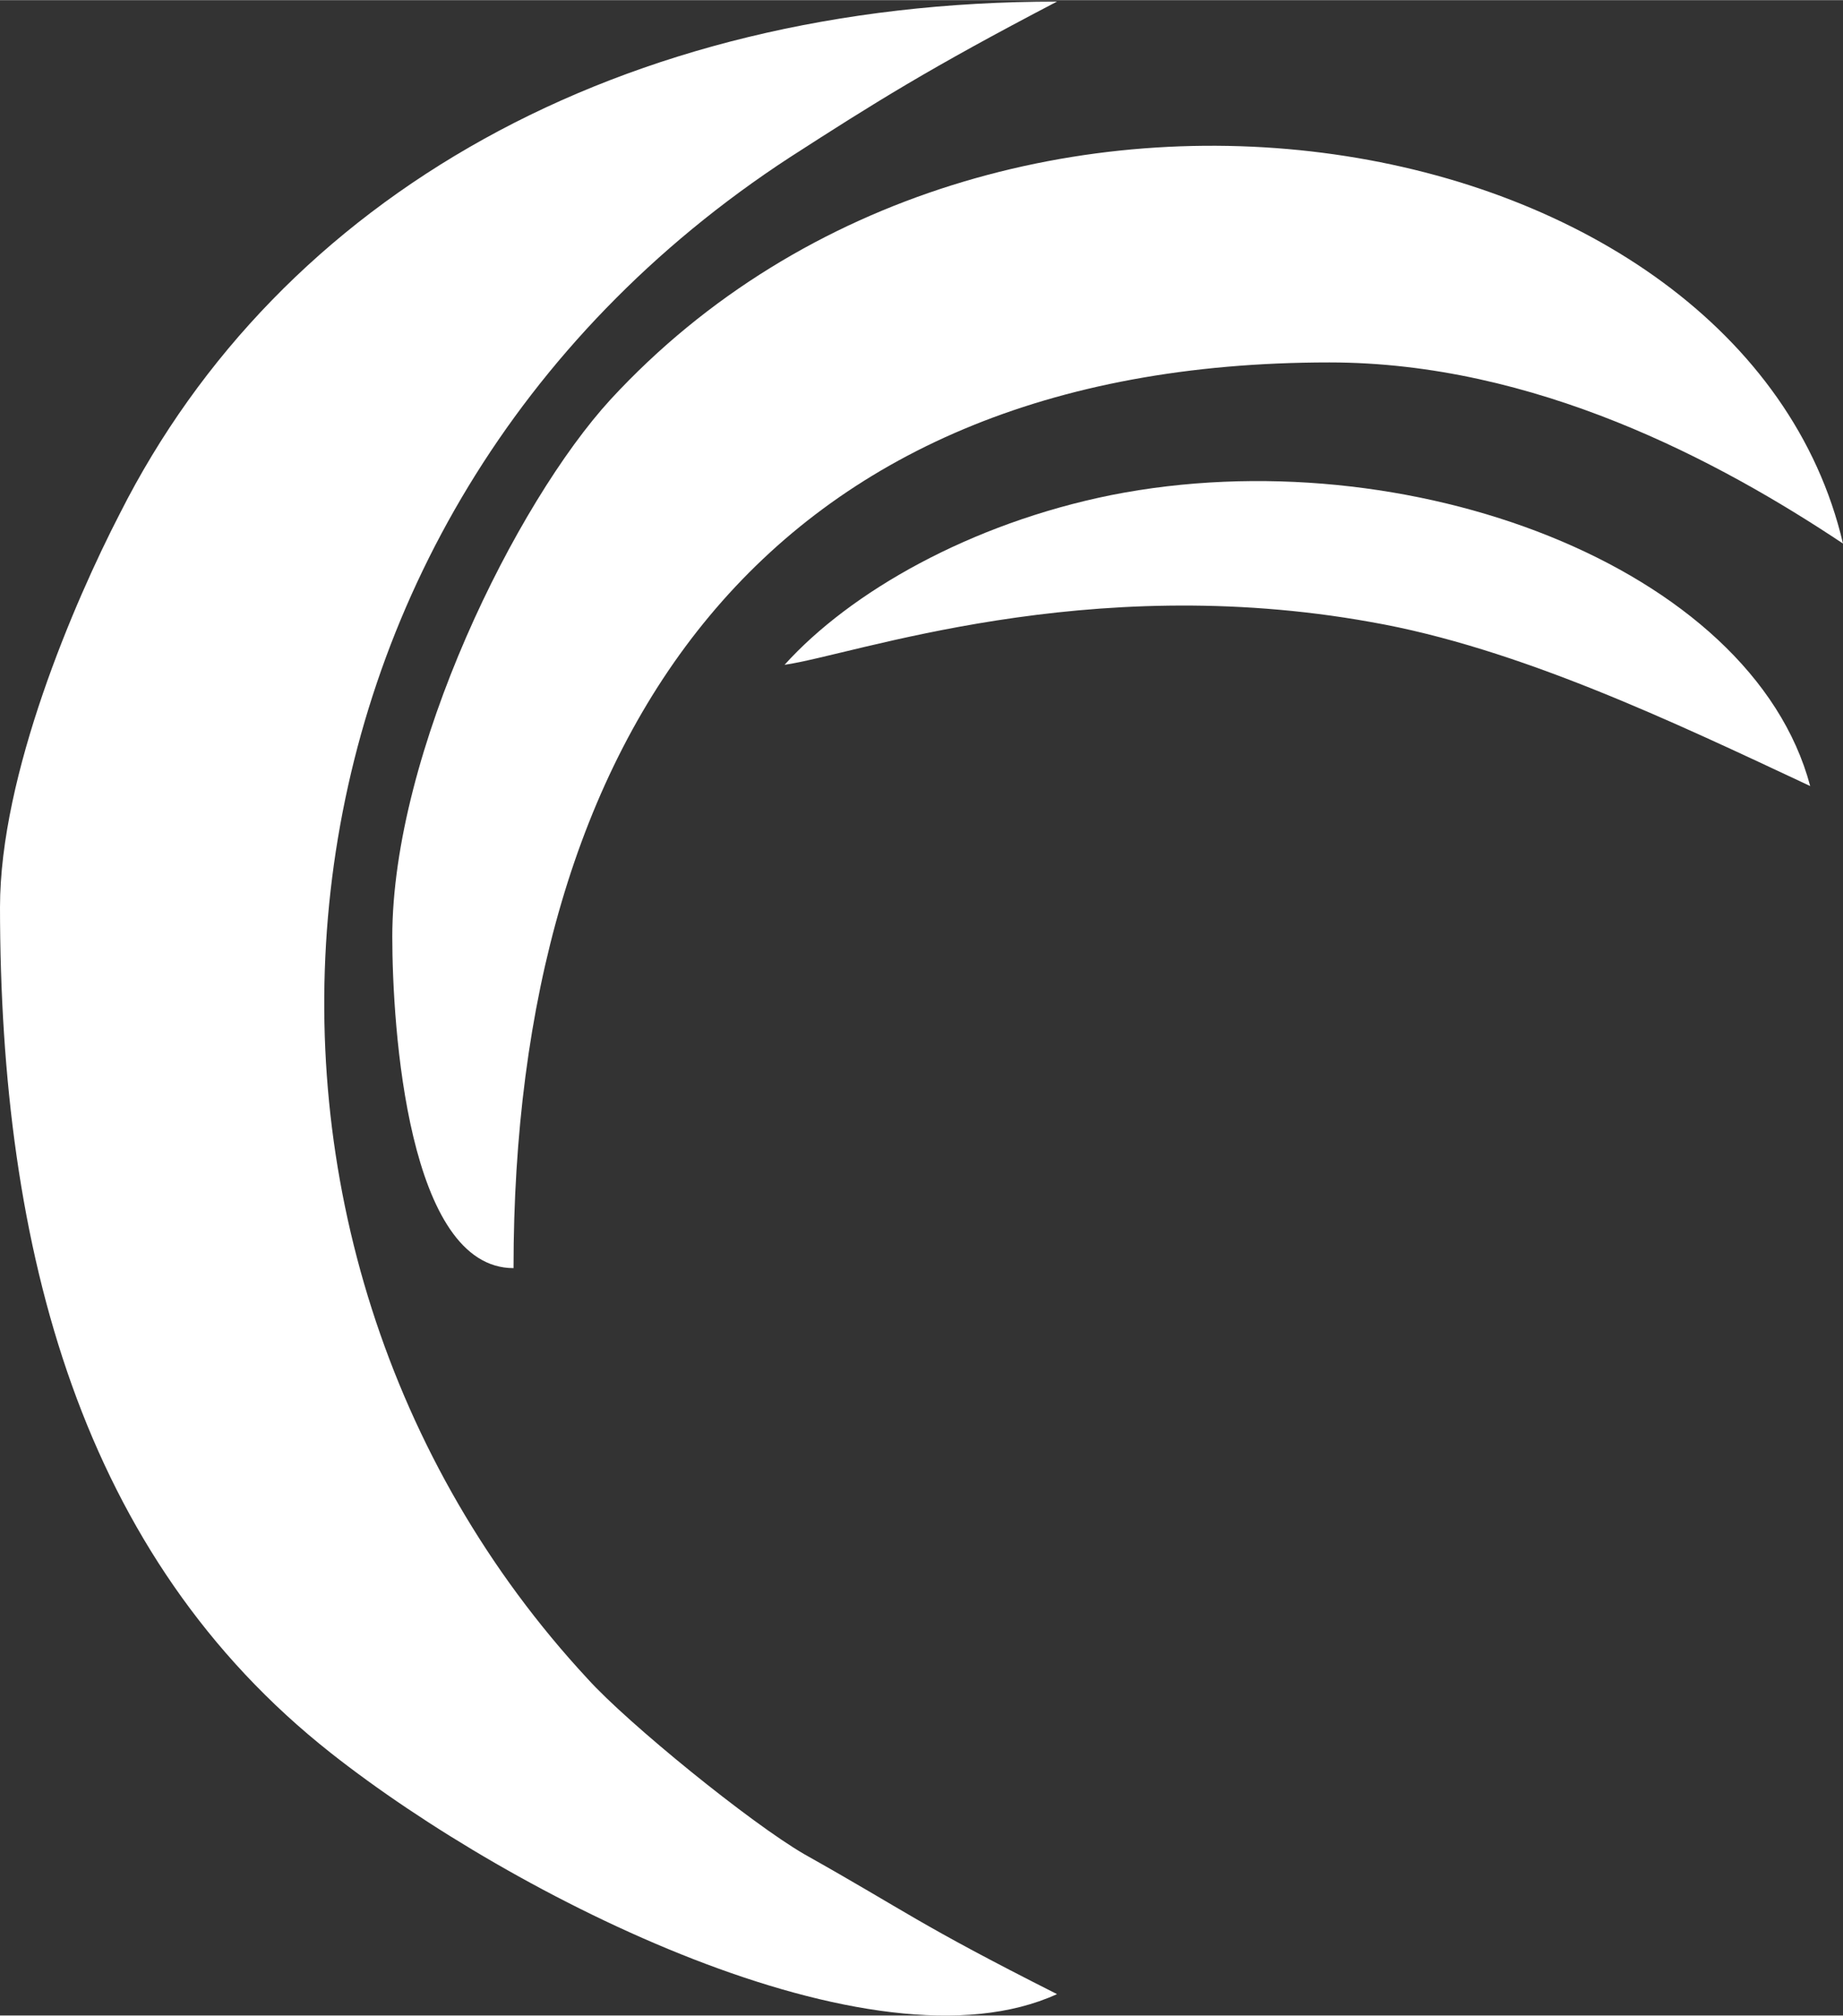
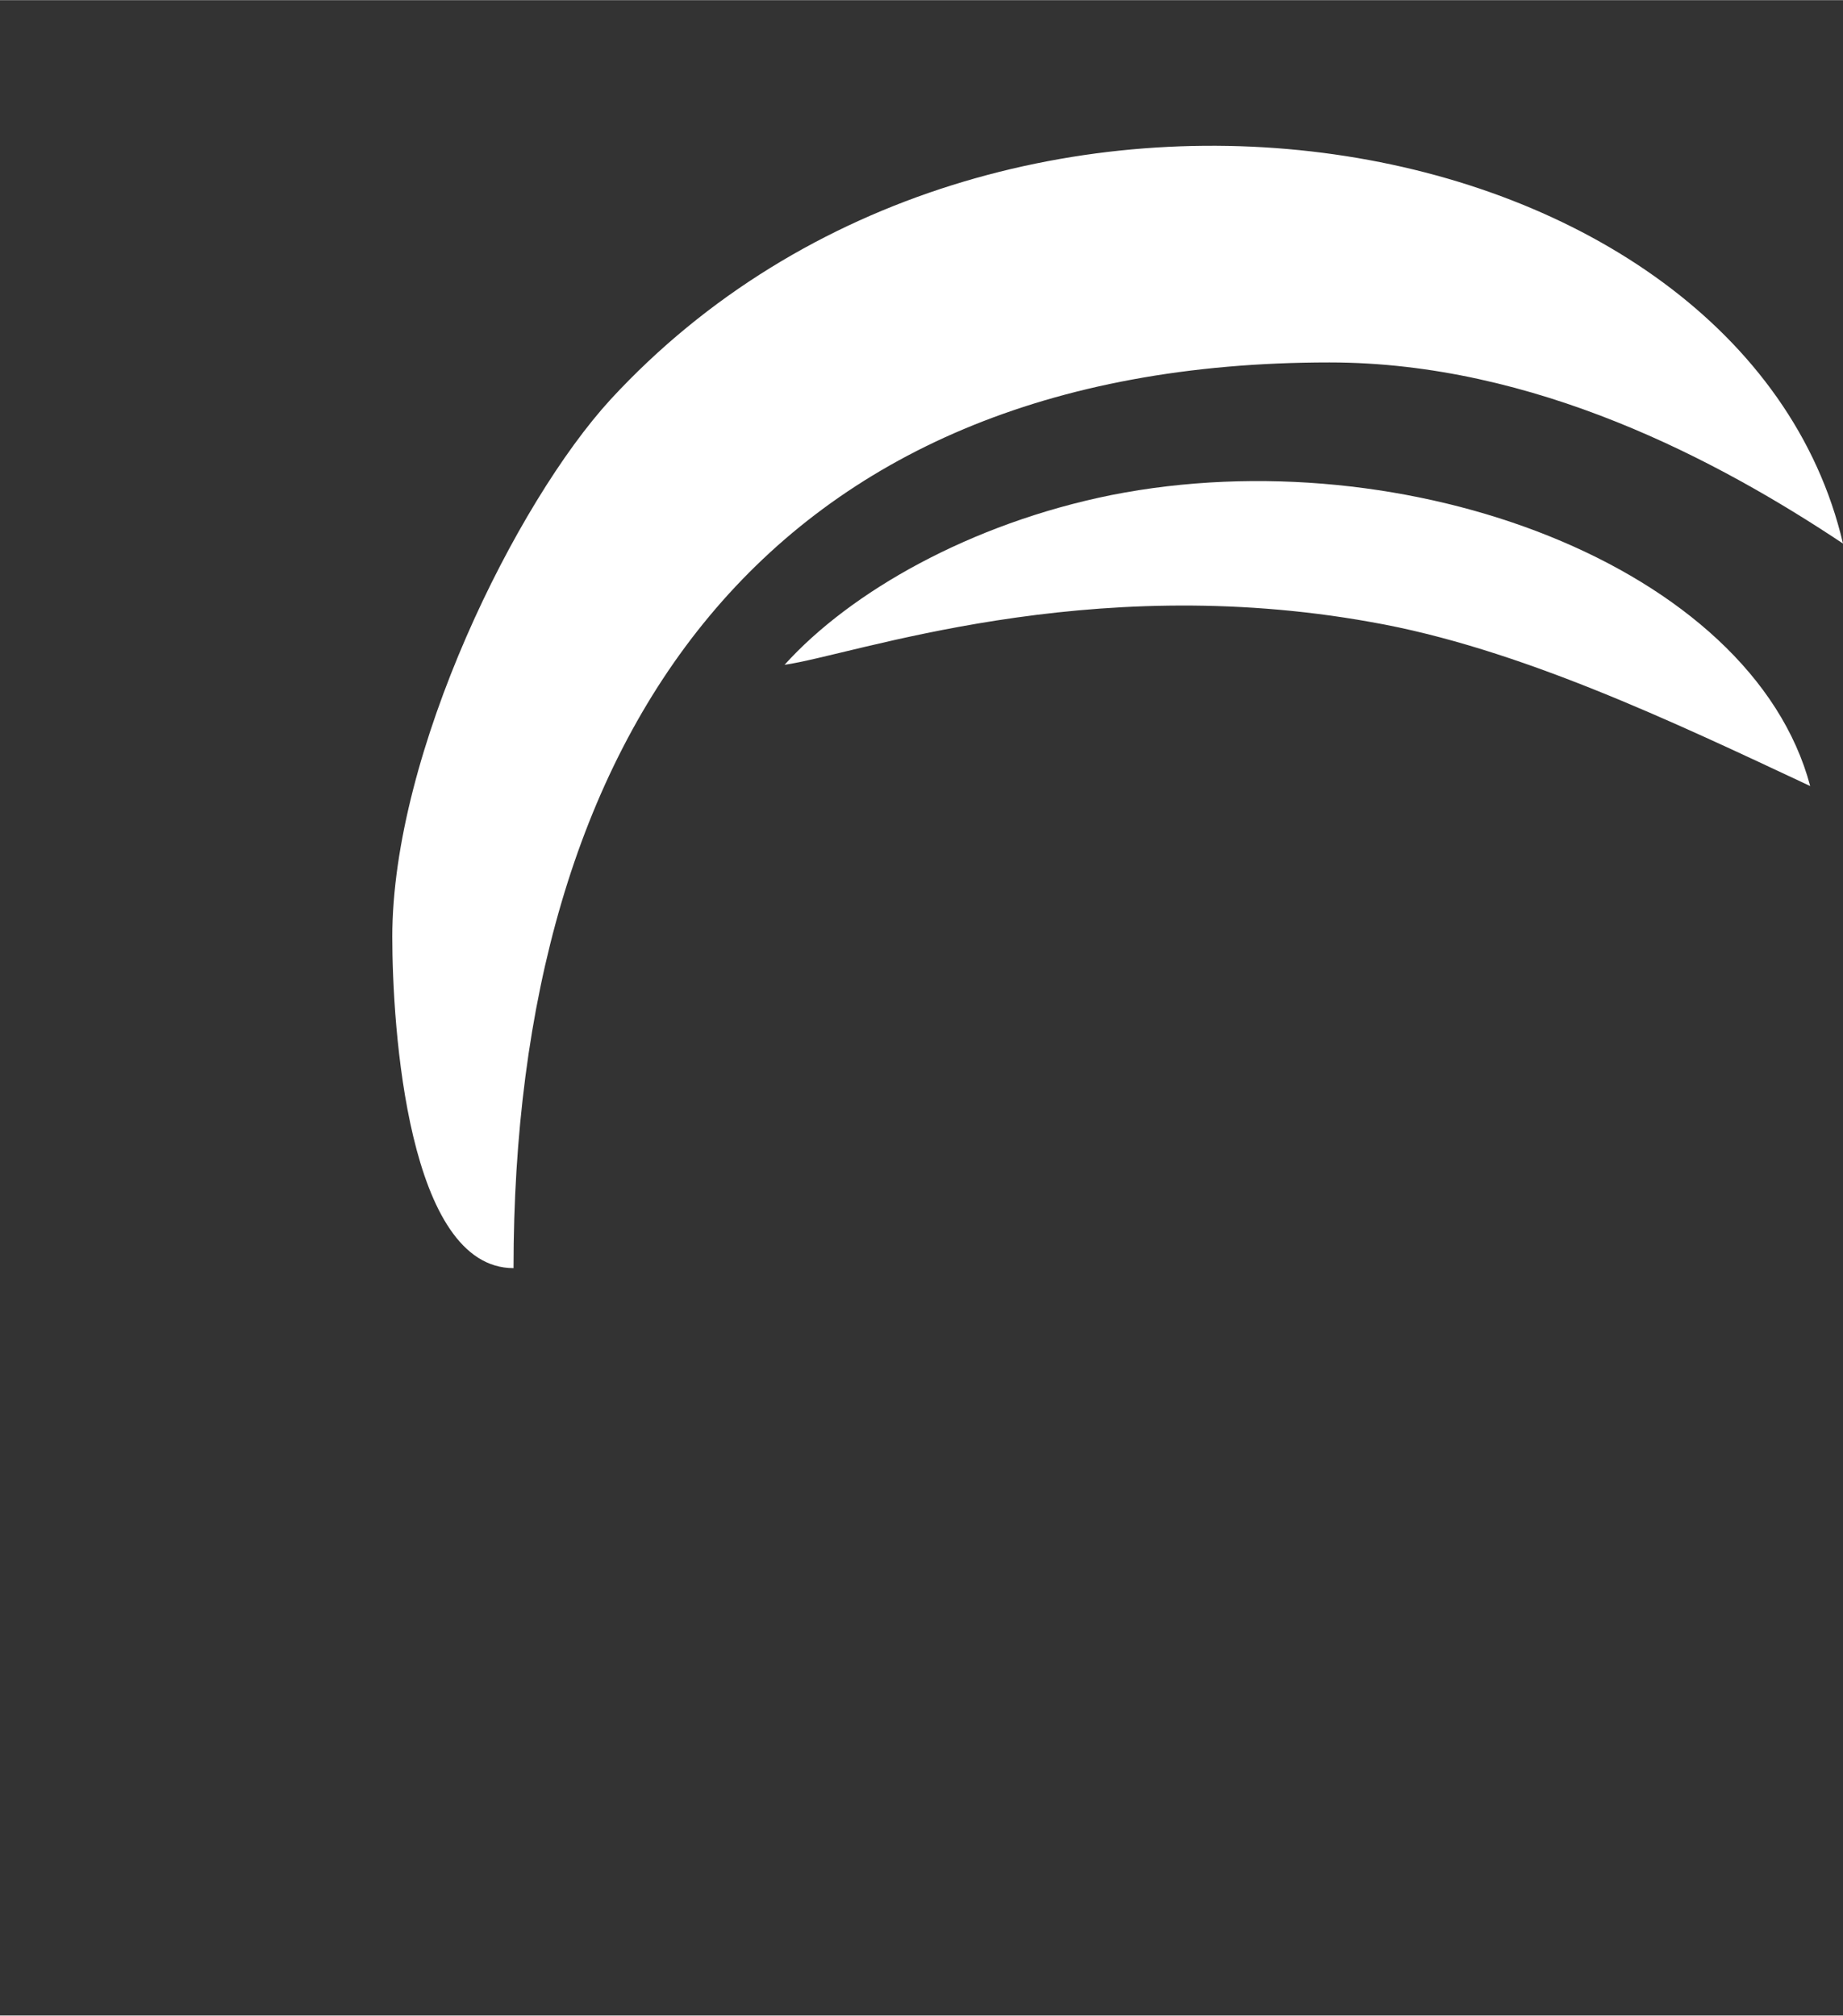
<svg xmlns="http://www.w3.org/2000/svg" xml:space="preserve" width="16.137mm" height="17.651mm" version="1.1" style="shape-rendering:geometricPrecision; text-rendering:geometricPrecision; image-rendering:optimizeQuality; fill-rule:evenodd; clip-rule:evenodd" viewBox="0 0 12.92 14.13">
  <rect x="0" y="0" width="12.92" height="14.13" fill="#333333" stroke="none" />
  <defs>
    <style type="text/css">
   
    .fil0 {fill:#ffffff}
   
  </style>
  </defs>
  <g id="Слой_x0020_1">
    <g id="_2210413391584">
-       <path class="fil0" d="M-0 6.35c0,2.42 0.57,4.56 2.32,5.94 1.28,1.01 3.8,2.28 5.09,1.69 -0.99,-0.5 -1.04,-0.57 -1.77,-0.98 -0.38,-0.22 -1.24,-0.92 -1.52,-1.23 -2.82,-3.04 -2.46,-8.14 1.42,-10.67 0.59,-0.38 0.97,-0.62 1.87,-1.09 -3.07,0 -5.45,1.37 -6.57,3.59 -0.32,0.62 -0.84,1.83 -0.84,2.76z" />
      <path class="fil0" d="M2.75 6.56c0,0.65 0.11,2.33 0.85,2.33 0,-3.73 1.76,-6.35 5.72,-6.35 1.44,0 2.73,0.69 3.6,1.27 -0.7,-2.99 -5.93,-3.95 -8.64,-1.01 -0.66,0.72 -1.53,2.47 -1.53,3.77z" />
      <path class="fil0" d="M5.5 4.66c0.49,-0.07 2.11,-0.66 4.11,-0.3 1.03,0.18 2.12,0.7 3.08,1.15 -0.41,-1.54 -2.83,-2.45 -4.9,-2.04 -0.99,0.2 -1.83,0.68 -2.29,1.19z" />
    </g>
  </g>
</svg>